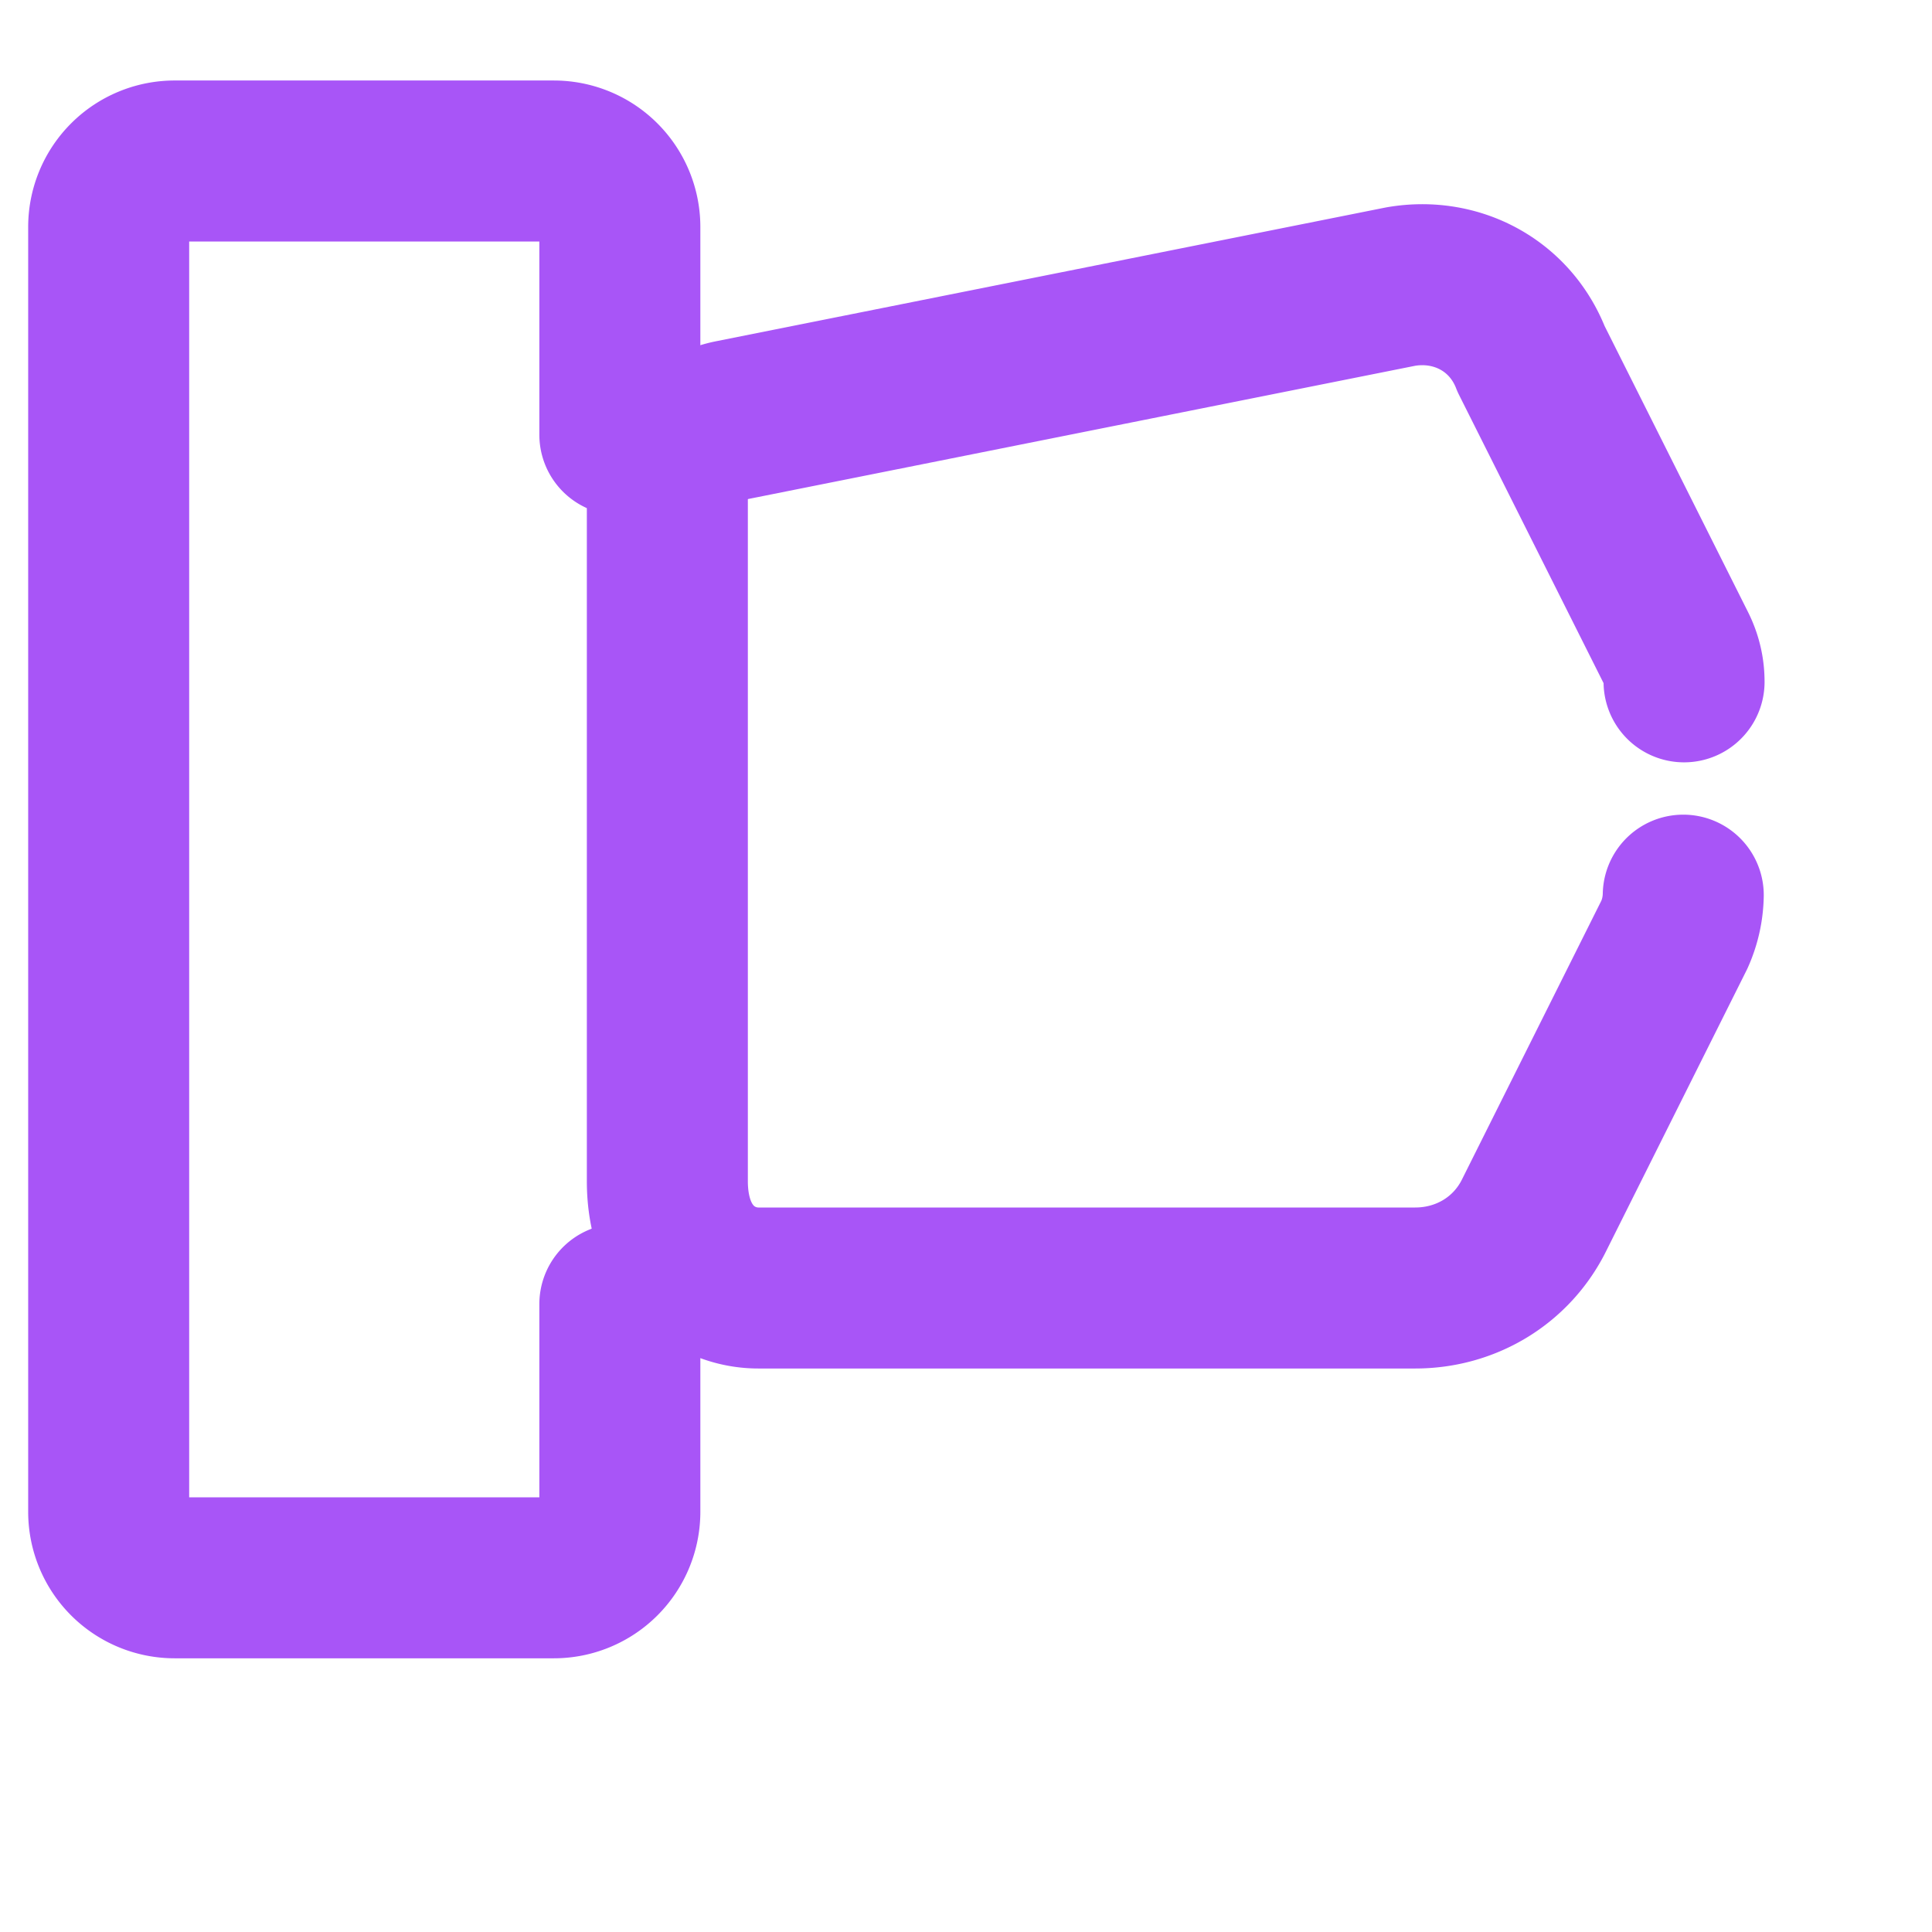
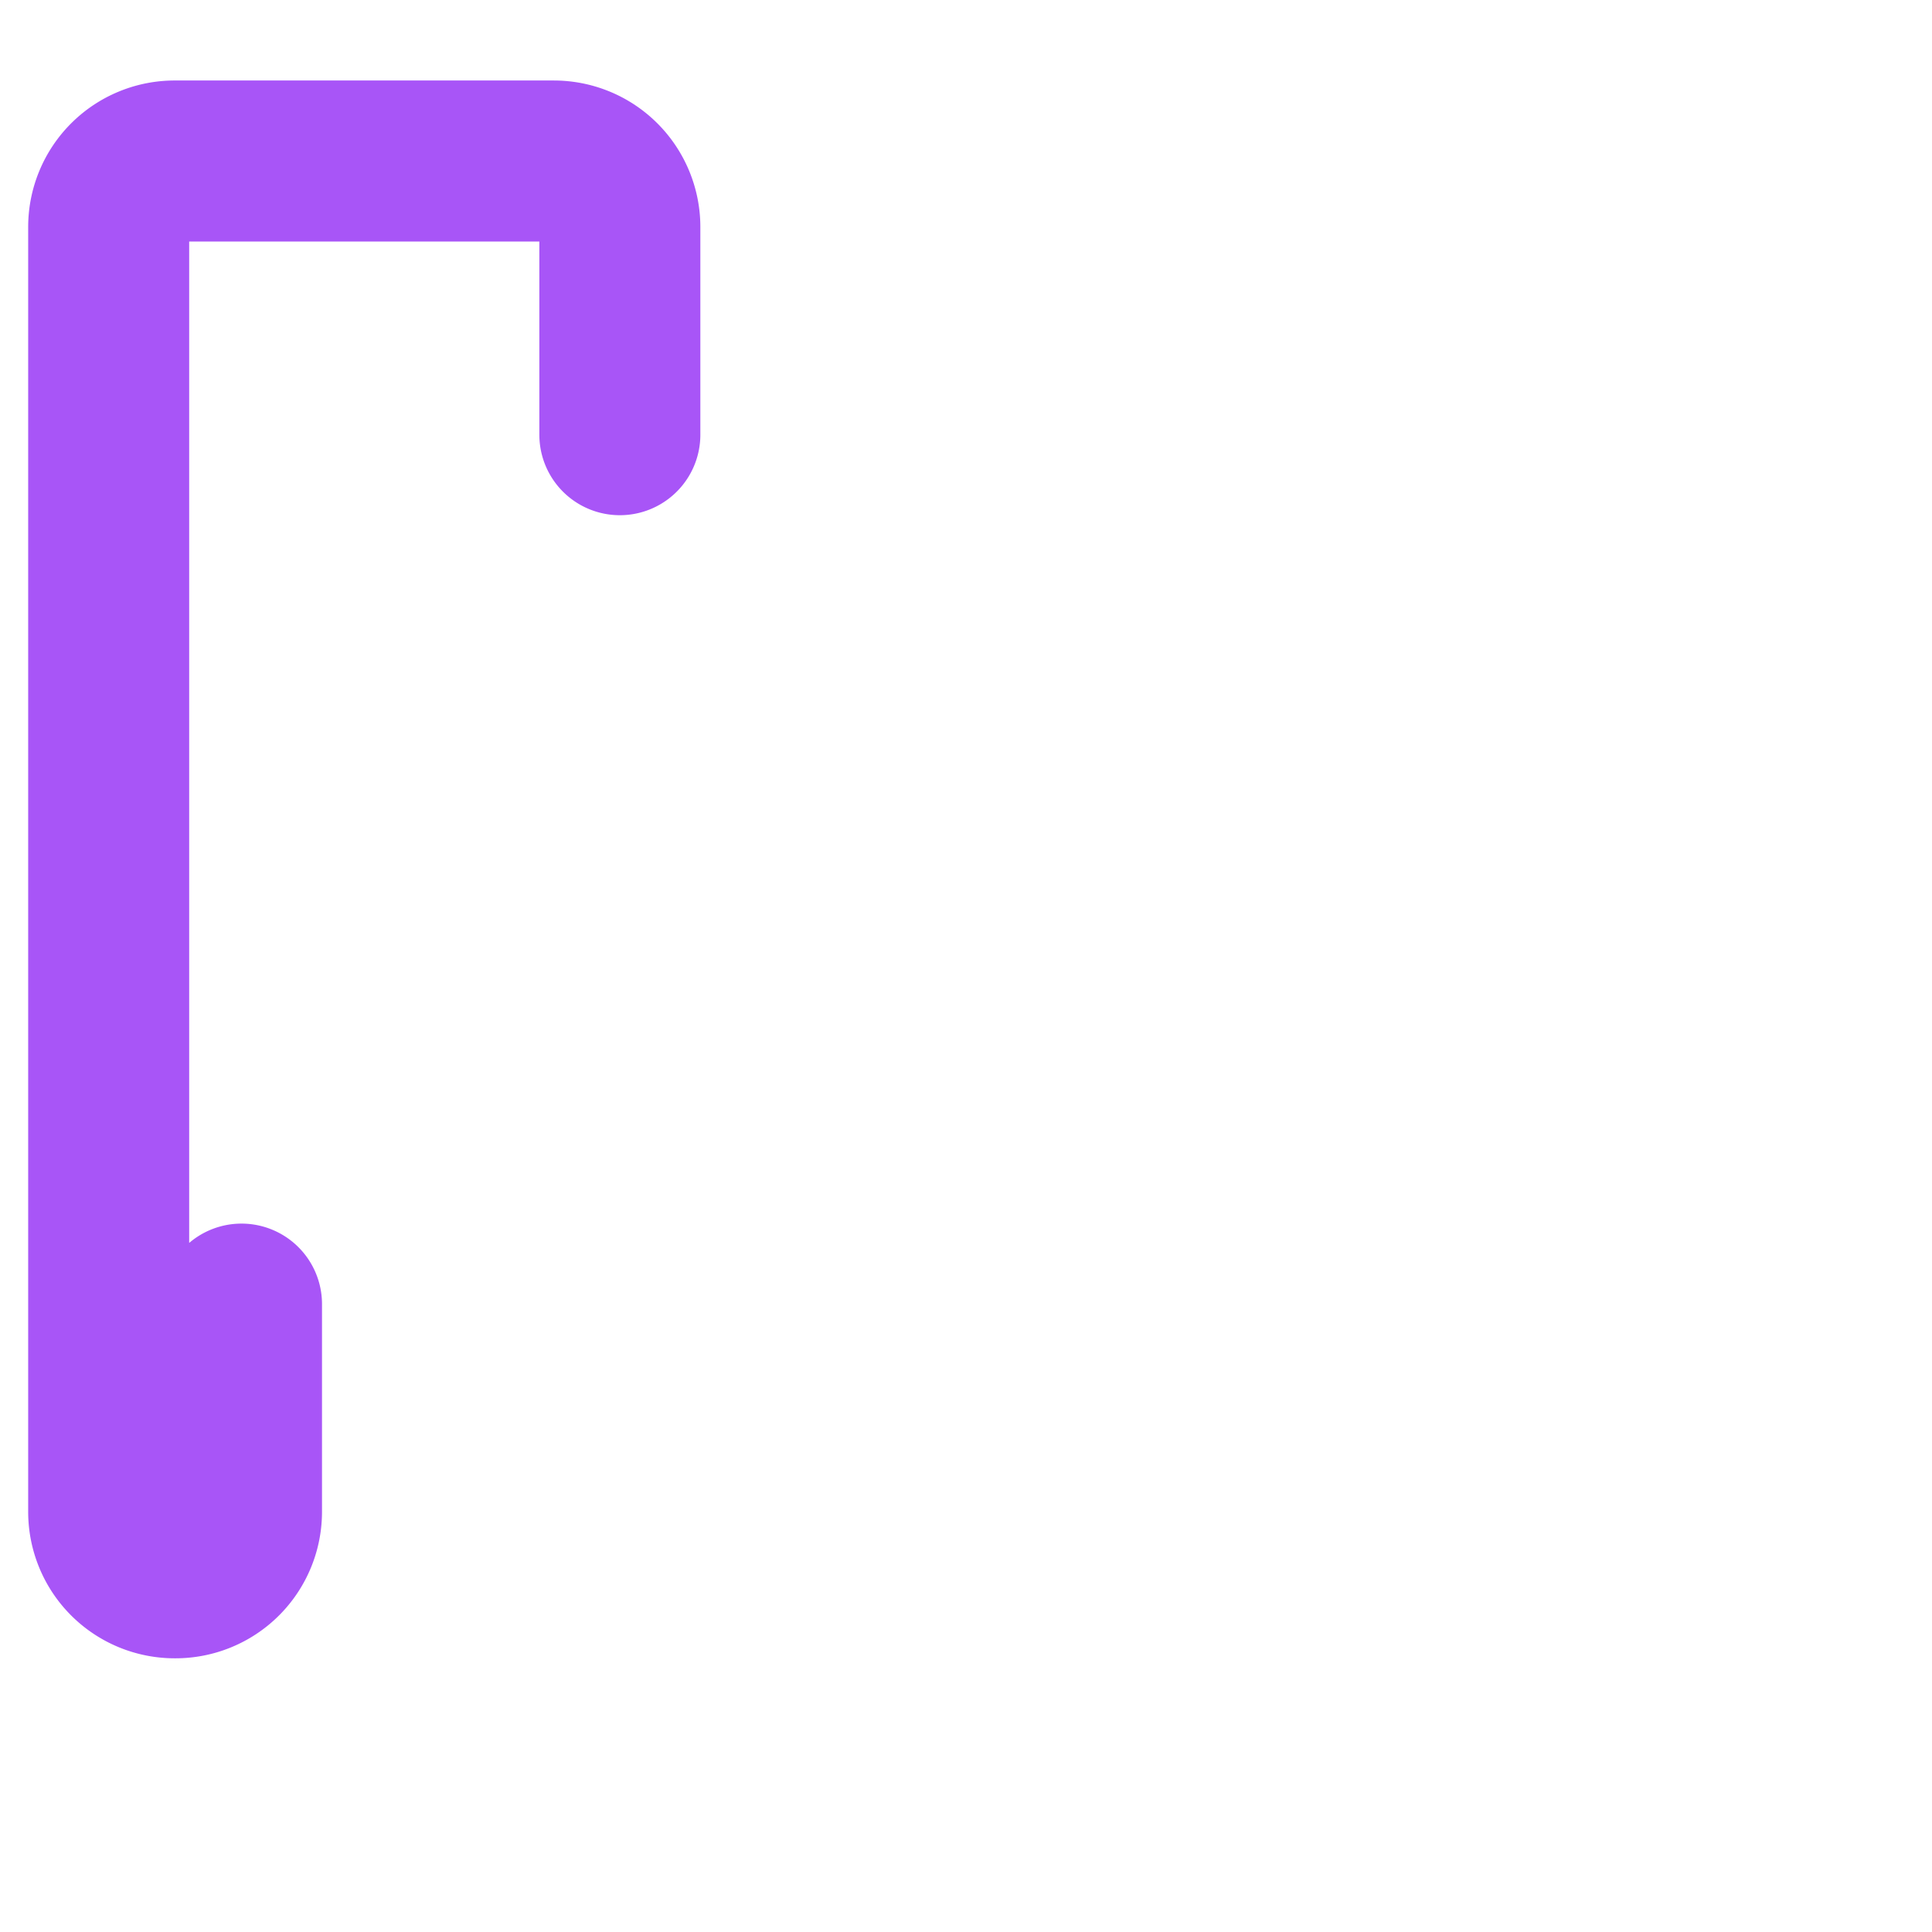
<svg xmlns="http://www.w3.org/2000/svg" width="24" height="24" viewBox="0 0 24 24" fill="none" stroke="#A855F7" stroke-width="2" stroke-linecap="round" stroke-linejoin="round">
-   <path d="M20.91 11.12a1.25 1.25 0 0 1-.11.49l-1.74 3.48c-.28.57-.85.91-1.48.91h-8.16c-.53 0-1.13-.4-1.13-1.33V6.2c0-.47.34-.89.8-.98l8.31-1.66c.69-.12 1.36.23 1.62.9l1.8 3.59c.07.14.1.28.1.42" stroke="#A855F7" />
-   <path d="M7.7 5.4V2.82a.82.82 0 0 0-.82-.82h-4.7a.82.82 0 0 0-.83.82v15.96a.82.82 0 0 0 .82.82h4.7a.82.82 0 0 0 .83-.82v-2.58" stroke="#A855F7" />
+   <path d="M7.7 5.4V2.82a.82.82 0 0 0-.82-.82h-4.7a.82.82 0 0 0-.83.82v15.96a.82.82 0 0 0 .82.82a.82.82 0 0 0 .83-.82v-2.58" stroke="#A855F7" />
</svg>